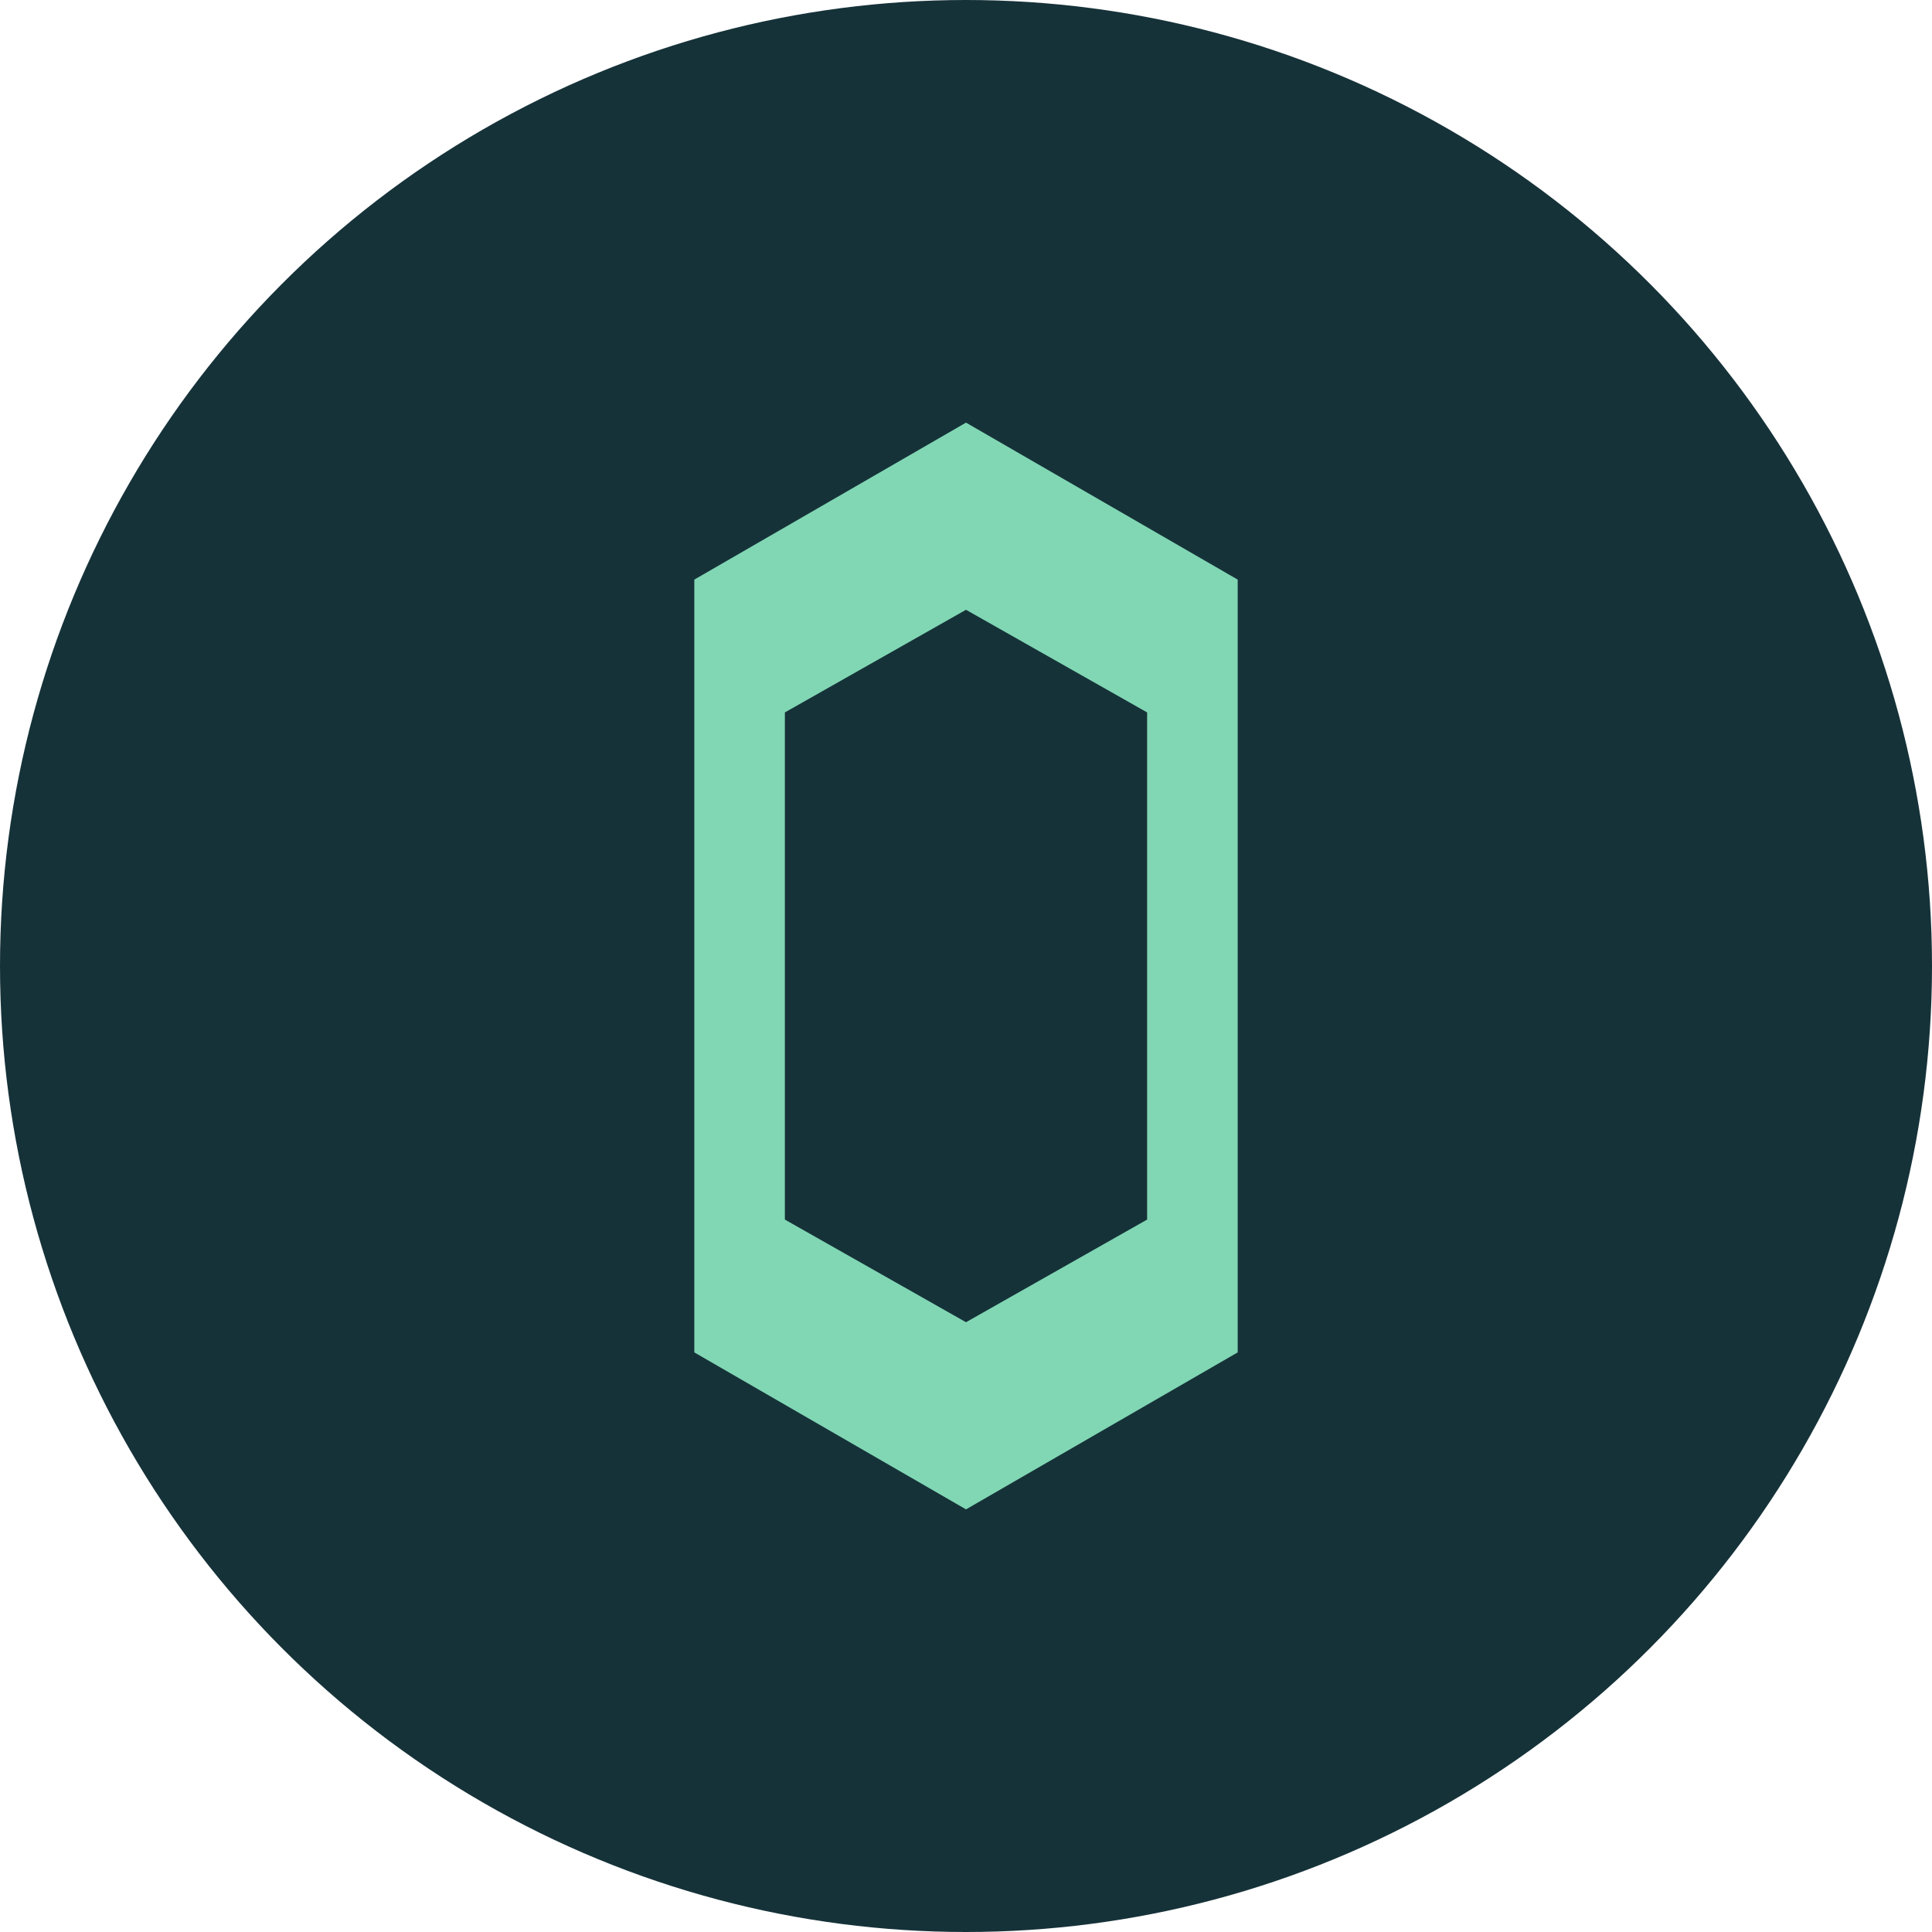
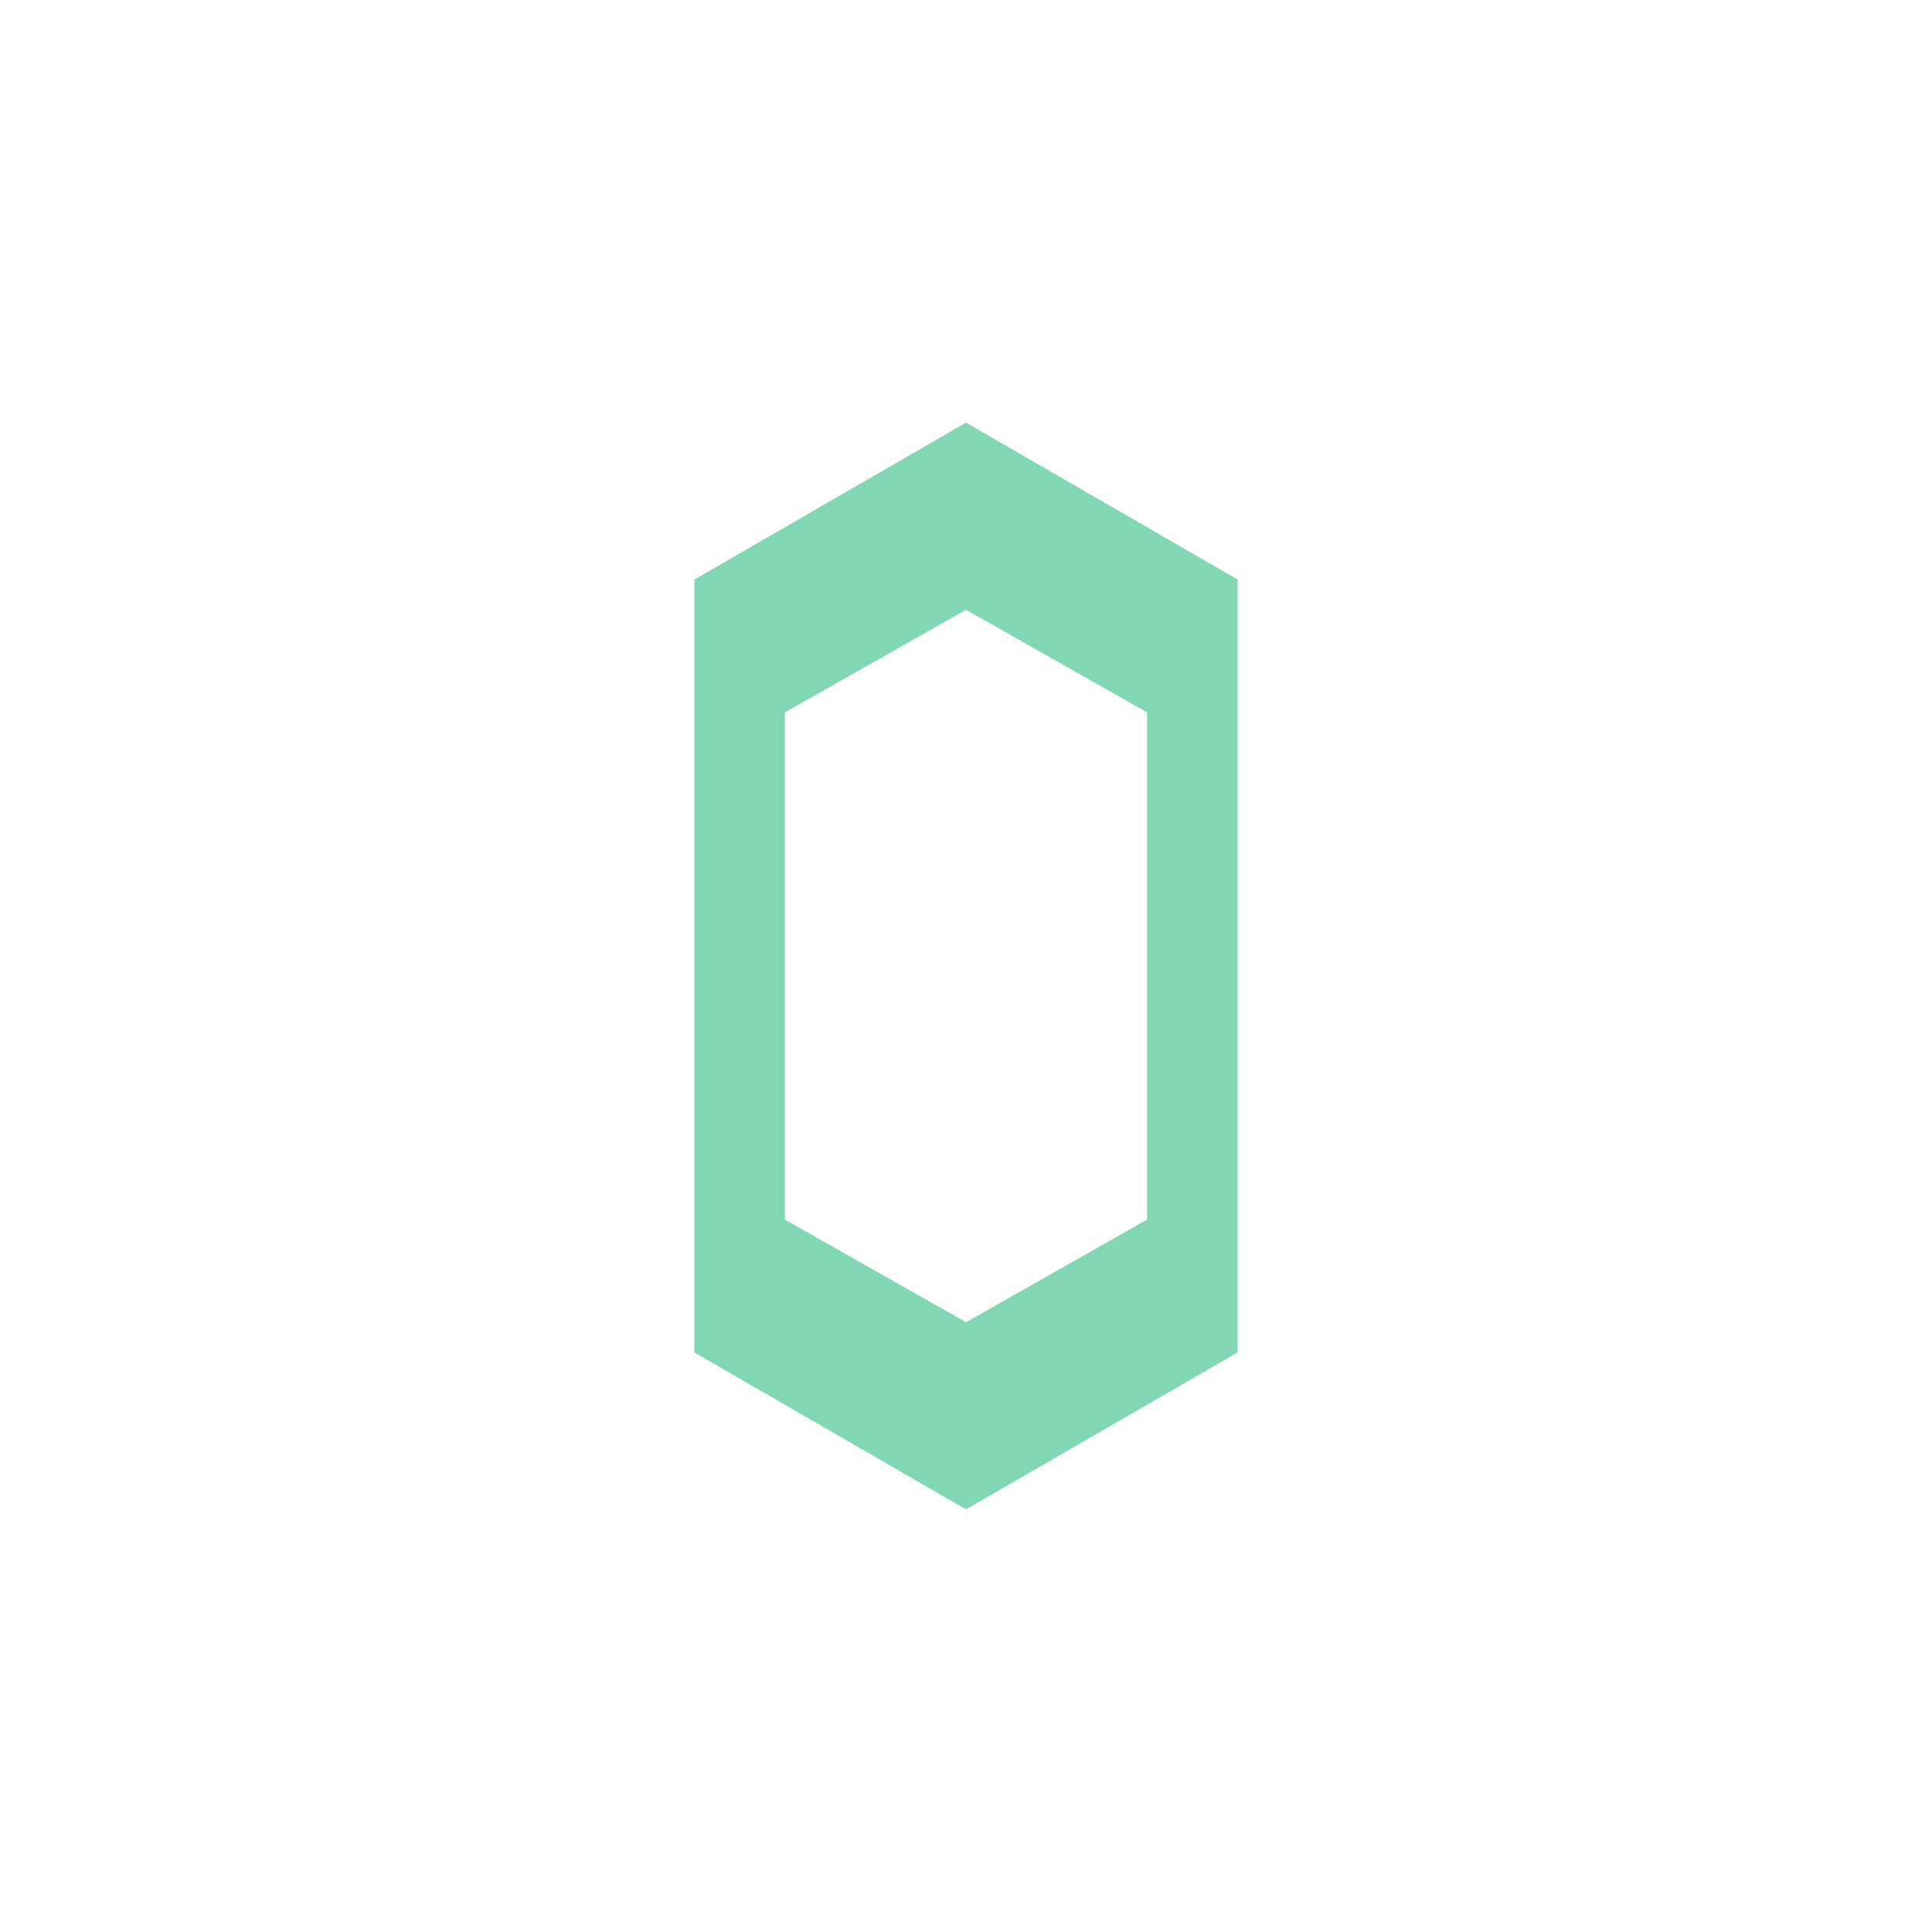
<svg xmlns="http://www.w3.org/2000/svg" viewBox="0 0 32 32">
-   <circle cx="16" cy="16" r="16" fill="#163239" />
  <path d="M16 7l-4.5 2.6v12.8L16 25l4.5-2.6V9.6L16 7zm-3 4.8l3-1.7 3 1.7v8.4l-3 1.7-3-1.7v-8.4z" fill="#81D7B4" />
</svg>